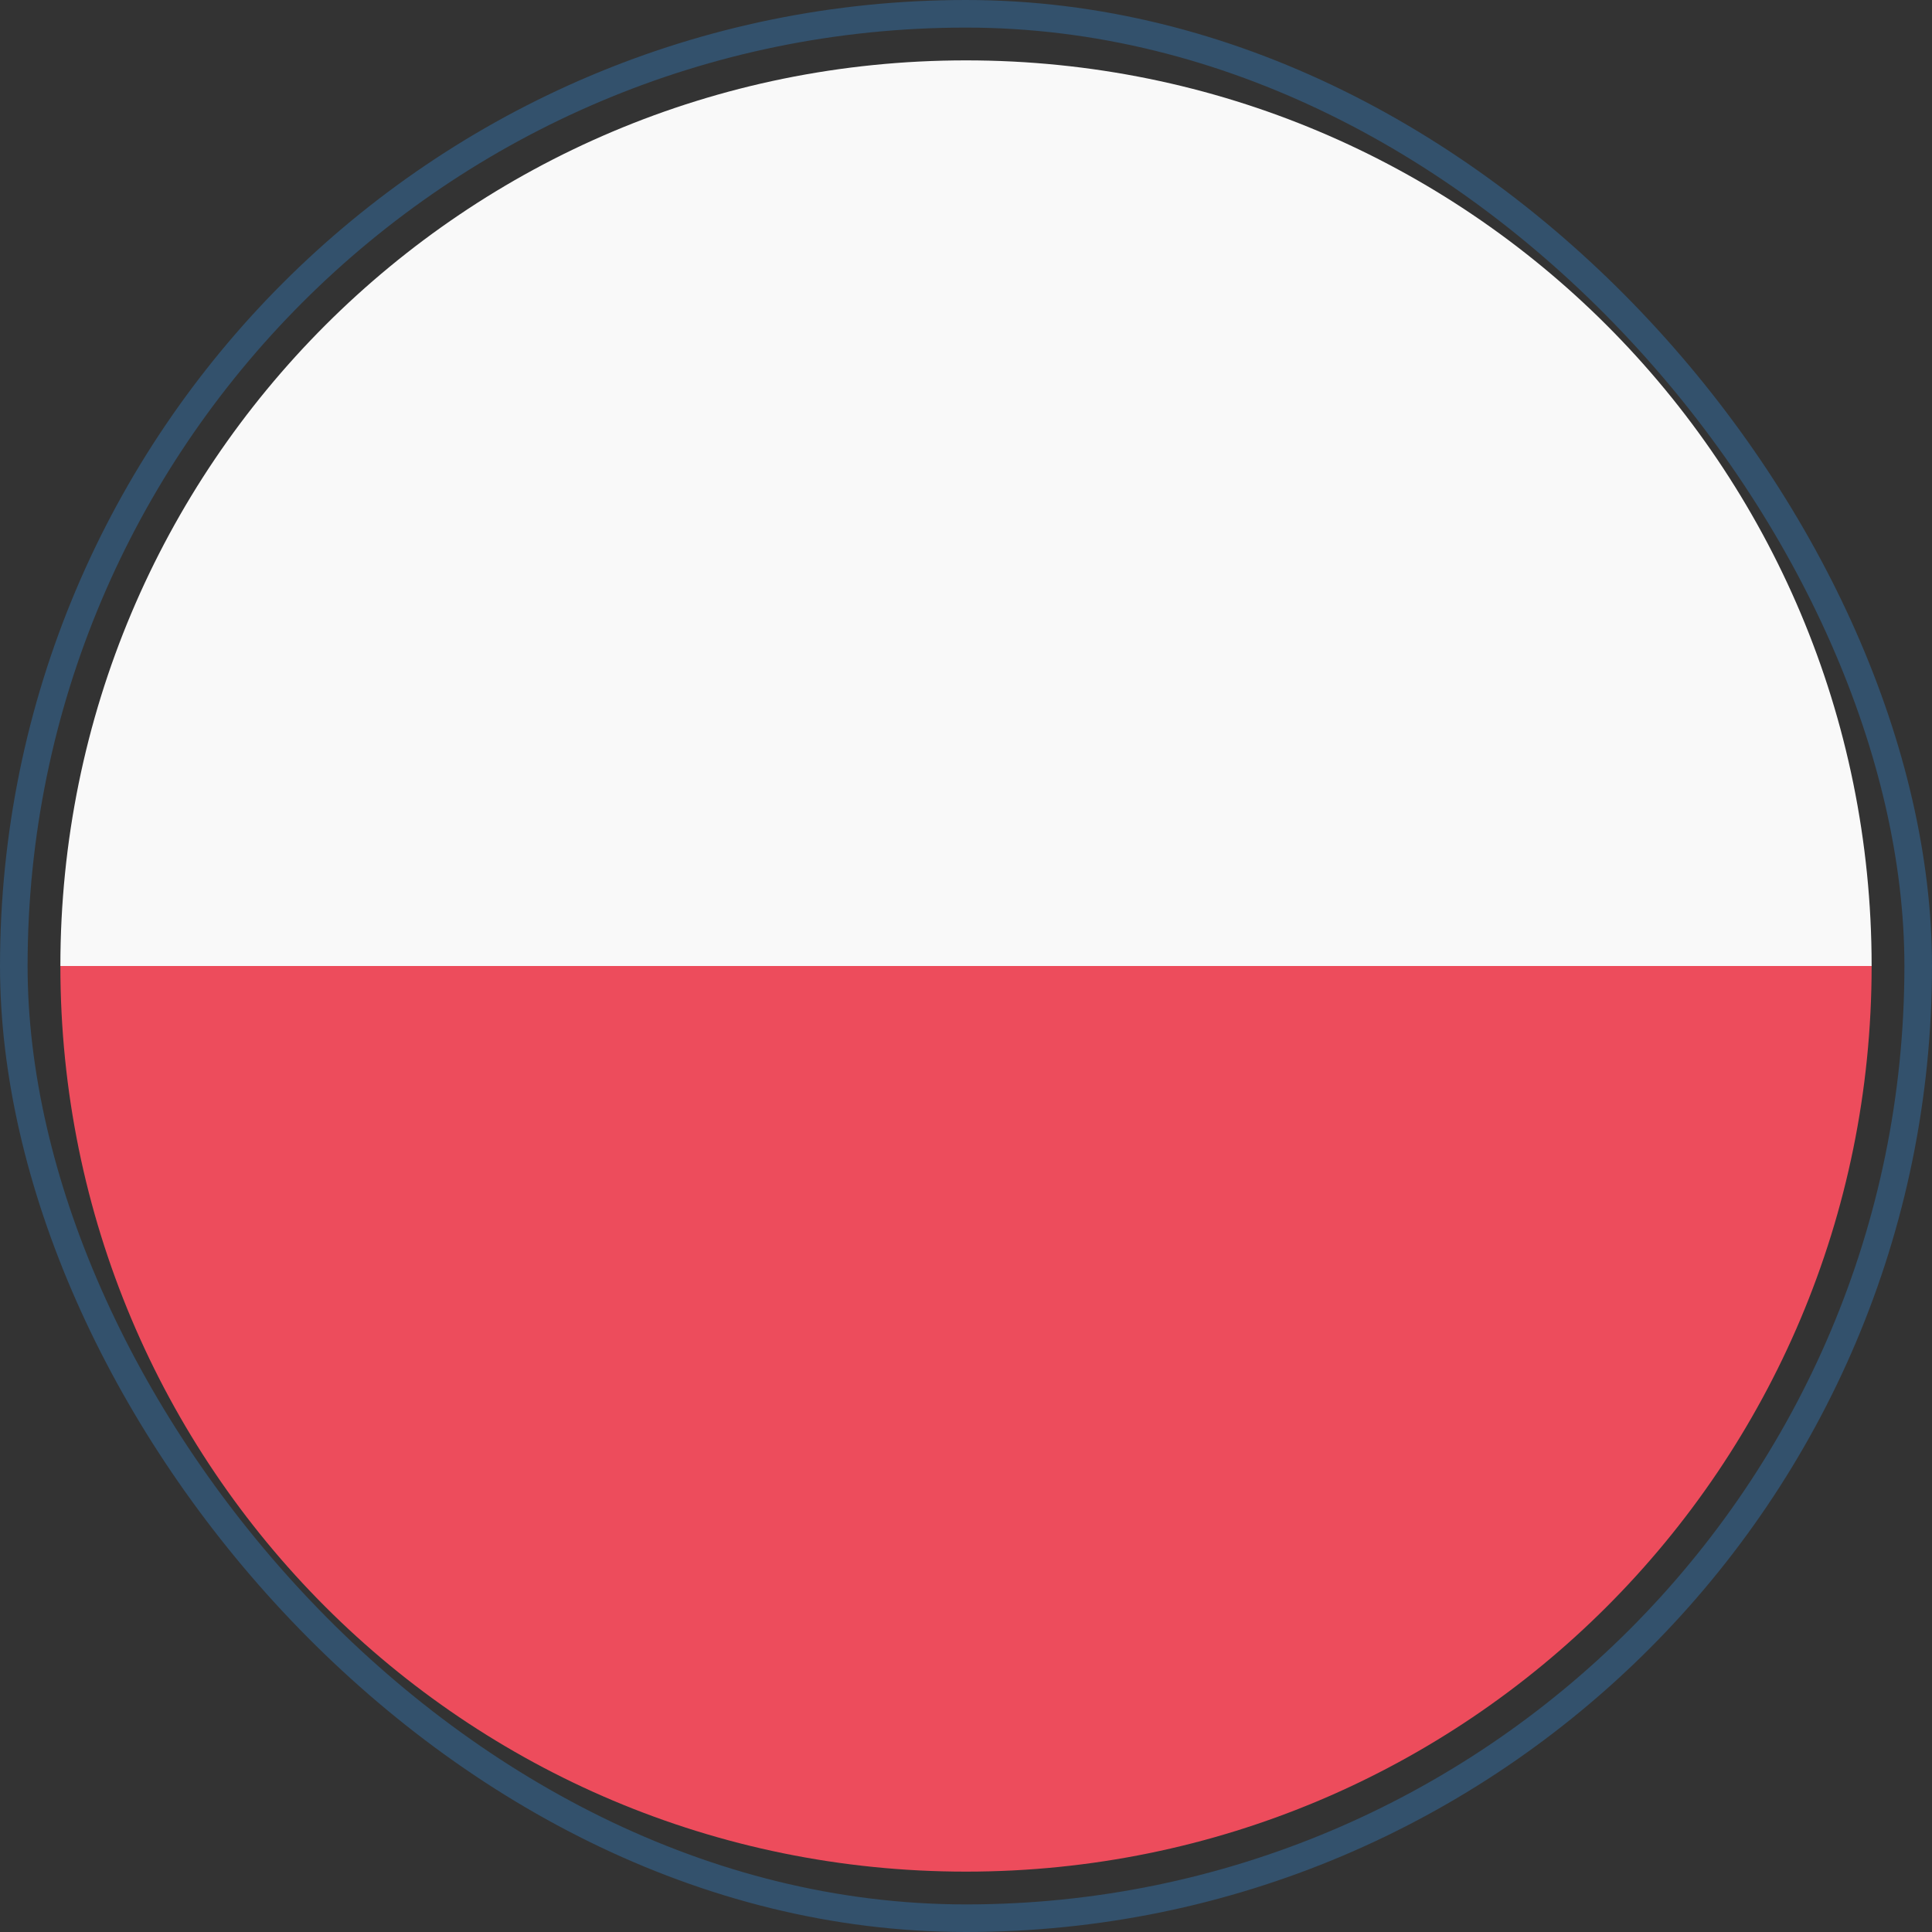
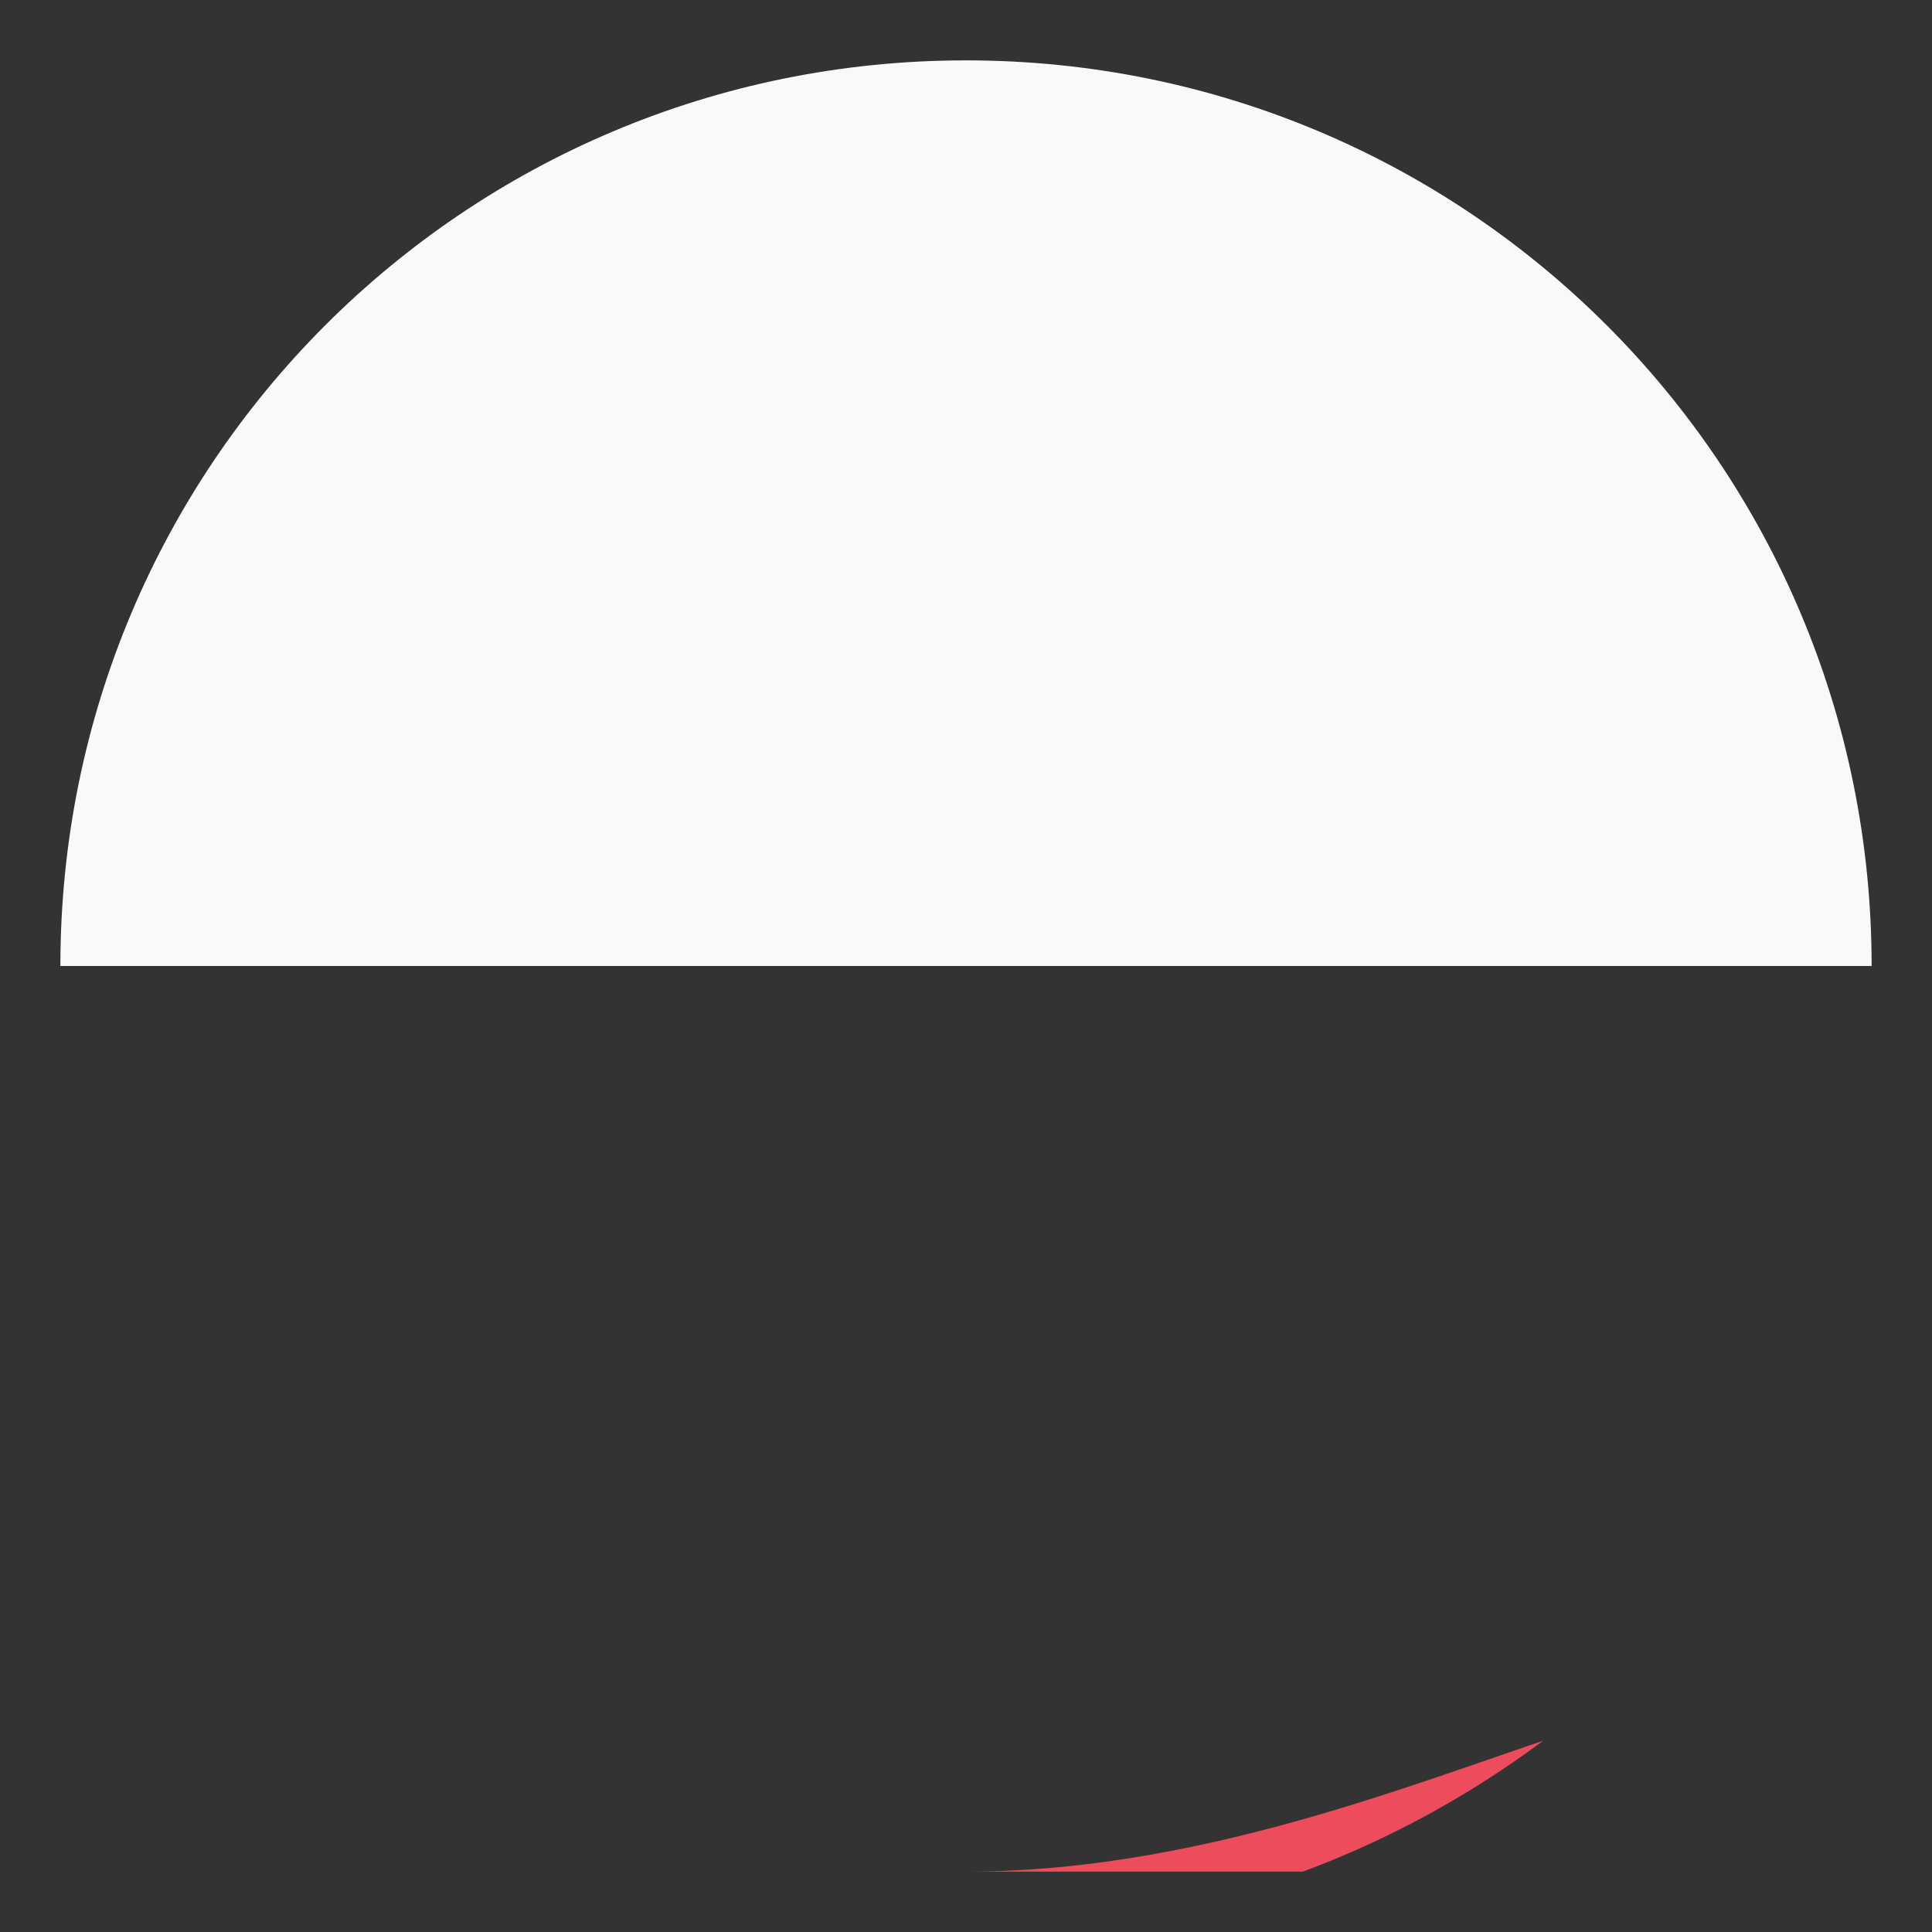
<svg xmlns="http://www.w3.org/2000/svg" width="28" height="28" viewBox="0 0 28 28" fill="none">
  <rect x="0" y="0" width="28" height="28" fill="#333333" stroke="none" />
  <g clip-path="url(#clip0_161_284)">
    <path d="M14 0.875C21.262 0.875 27.125 6.737 27.125 14H0.875C0.875 6.737 6.737 0.875 14 0.875Z" fill="#F9F9F9" />
-     <path d="M14 27.125C6.737 27.125 0.875 21.262 0.875 14H27.125C27.125 21.262 21.262 27.125 14 27.125Z" fill="#ED4C5C" />
+     <path d="M14 27.125H27.125C27.125 21.262 21.262 27.125 14 27.125Z" fill="#ED4C5C" />
  </g>
-   <rect x="0.2" y="0.2" width="27.6" height="27.6" rx="13.8" stroke="#327EC2" stroke-opacity="0.4" stroke-width="0.4" />
  <defs>
    <clipPath id="clip0_161_284">
      <rect width="28" height="28" rx="14" fill="white" />
    </clipPath>
  </defs>
</svg>